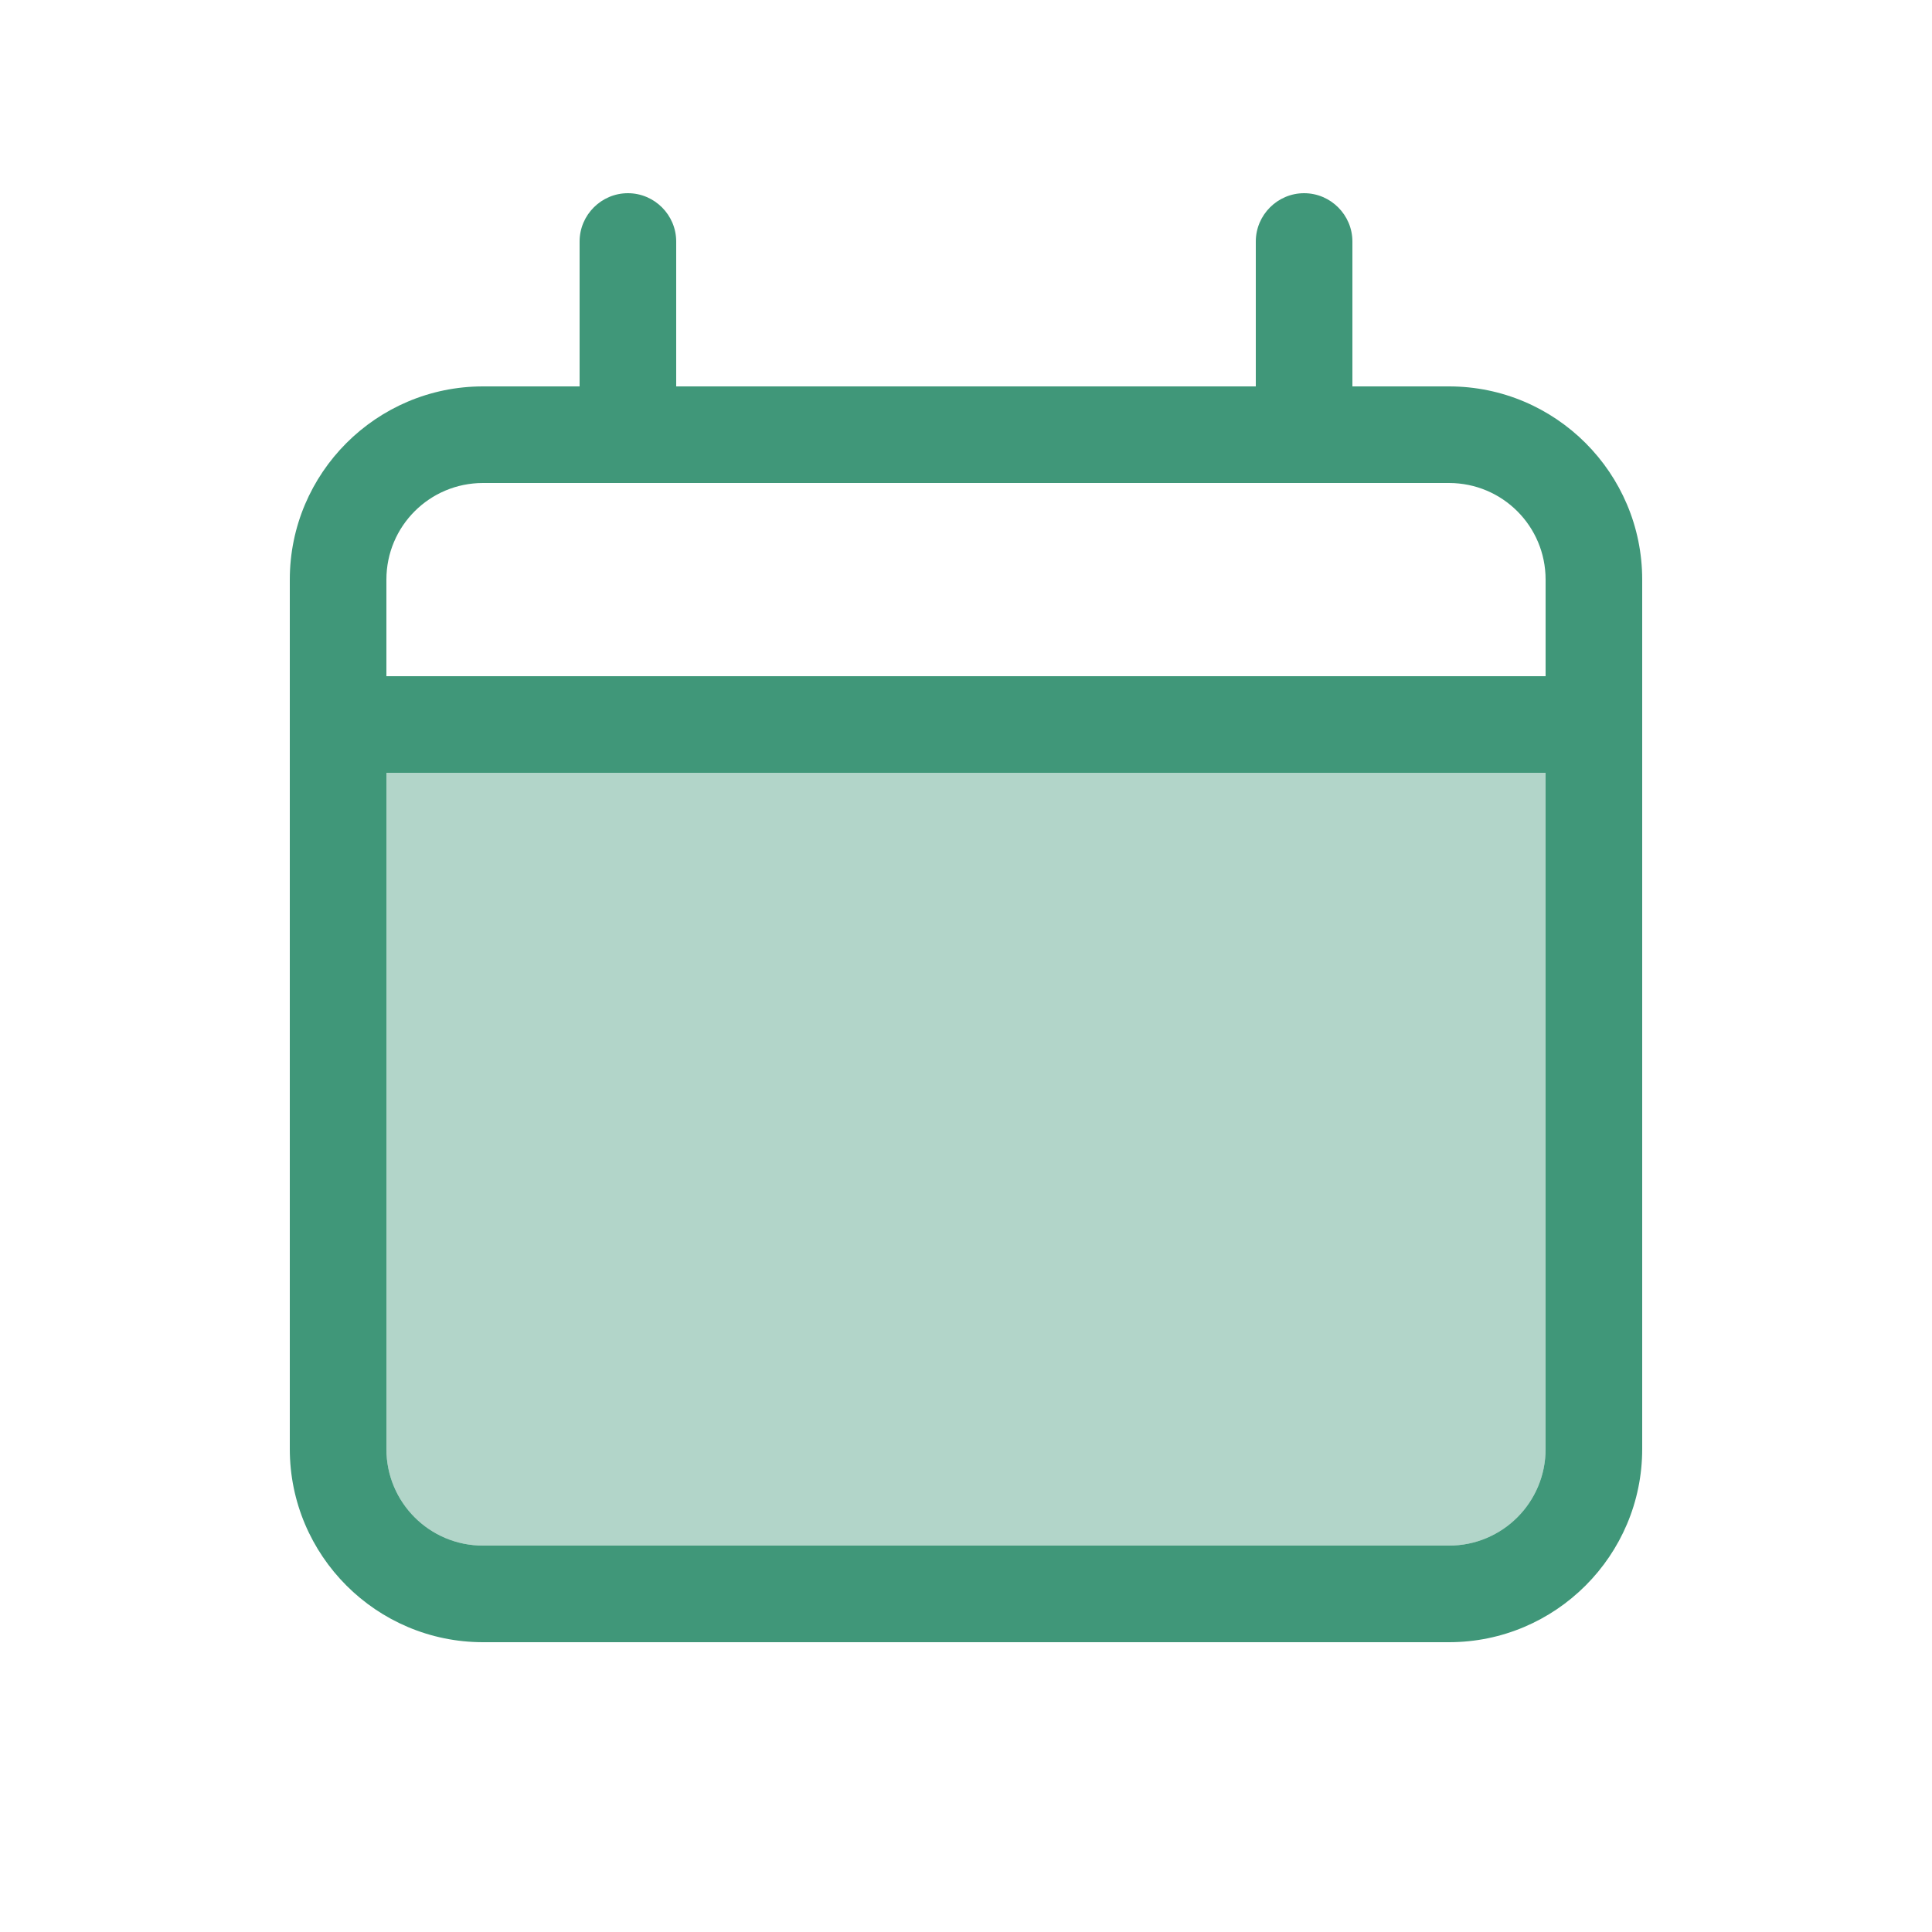
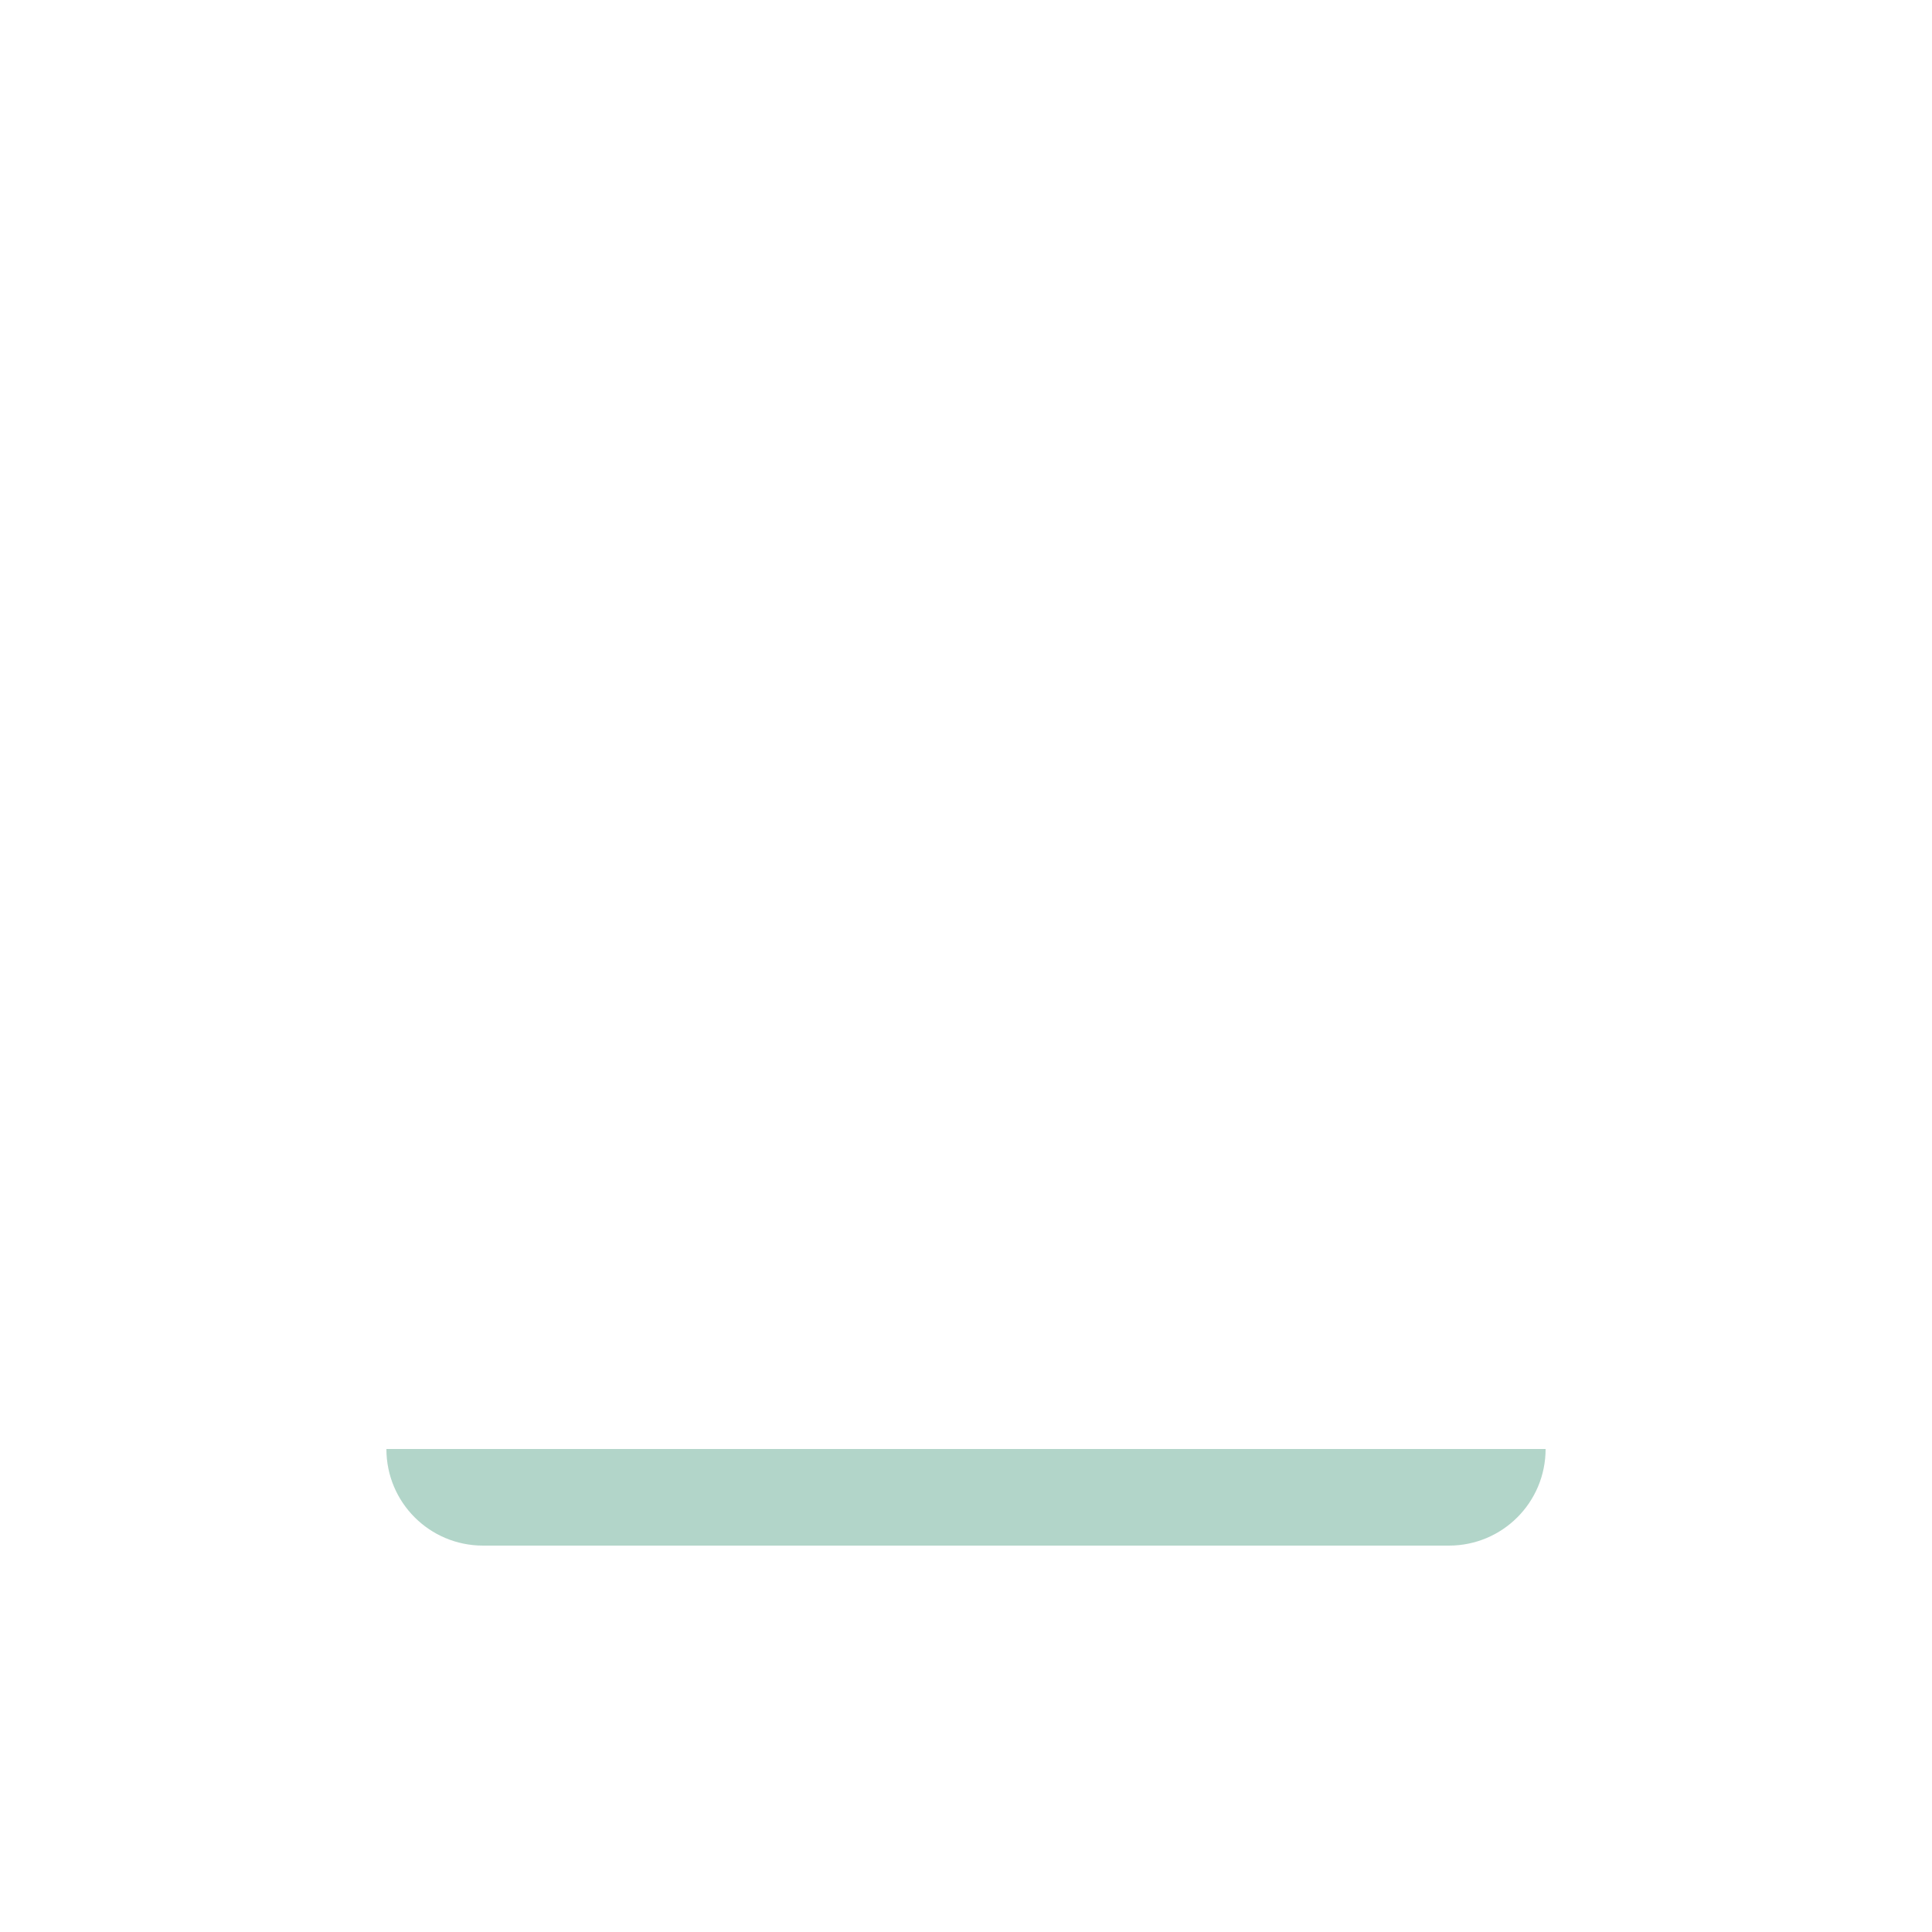
<svg xmlns="http://www.w3.org/2000/svg" width="64" height="64" viewBox="0 0 64 64" fill="none">
-   <path opacity="0.4" d="M12.8 25.6V48C12.8 49.77 14.23 51.2 16 51.2H48C49.77 51.2 51.2 49.77 51.2 48V25.6H12.8Z" fill="#409779" />
-   <path d="M20.8 6.4C21.68 6.4 22.4 7.12 22.4 8V12.8H41.6V8C41.6 7.12 42.32 6.4 43.2 6.4C44.08 6.4 44.8 7.12 44.8 8V12.8H48C51.53 12.8 54.4 15.67 54.4 19.2V48C54.4 51.53 51.53 54.4 48 54.4H16C12.47 54.4 9.6 51.53 9.6 48V19.2C9.6 15.67 12.47 12.8 16 12.8H19.2V8C19.2 7.12 19.92 6.4 20.8 6.4ZM48 16H16C14.23 16 12.8 17.43 12.8 19.2V22.4H51.2V19.2C51.2 17.43 49.77 16 48 16ZM51.2 25.6H12.8V48C12.8 49.77 14.23 51.2 16 51.2H48C49.77 51.2 51.2 49.77 51.2 48V25.6Z" fill="#409779" />
+   <path opacity="0.4" d="M12.8 25.6V48C12.8 49.77 14.23 51.2 16 51.2H48C49.77 51.2 51.2 49.77 51.2 48H12.8Z" fill="#409779" />
</svg>